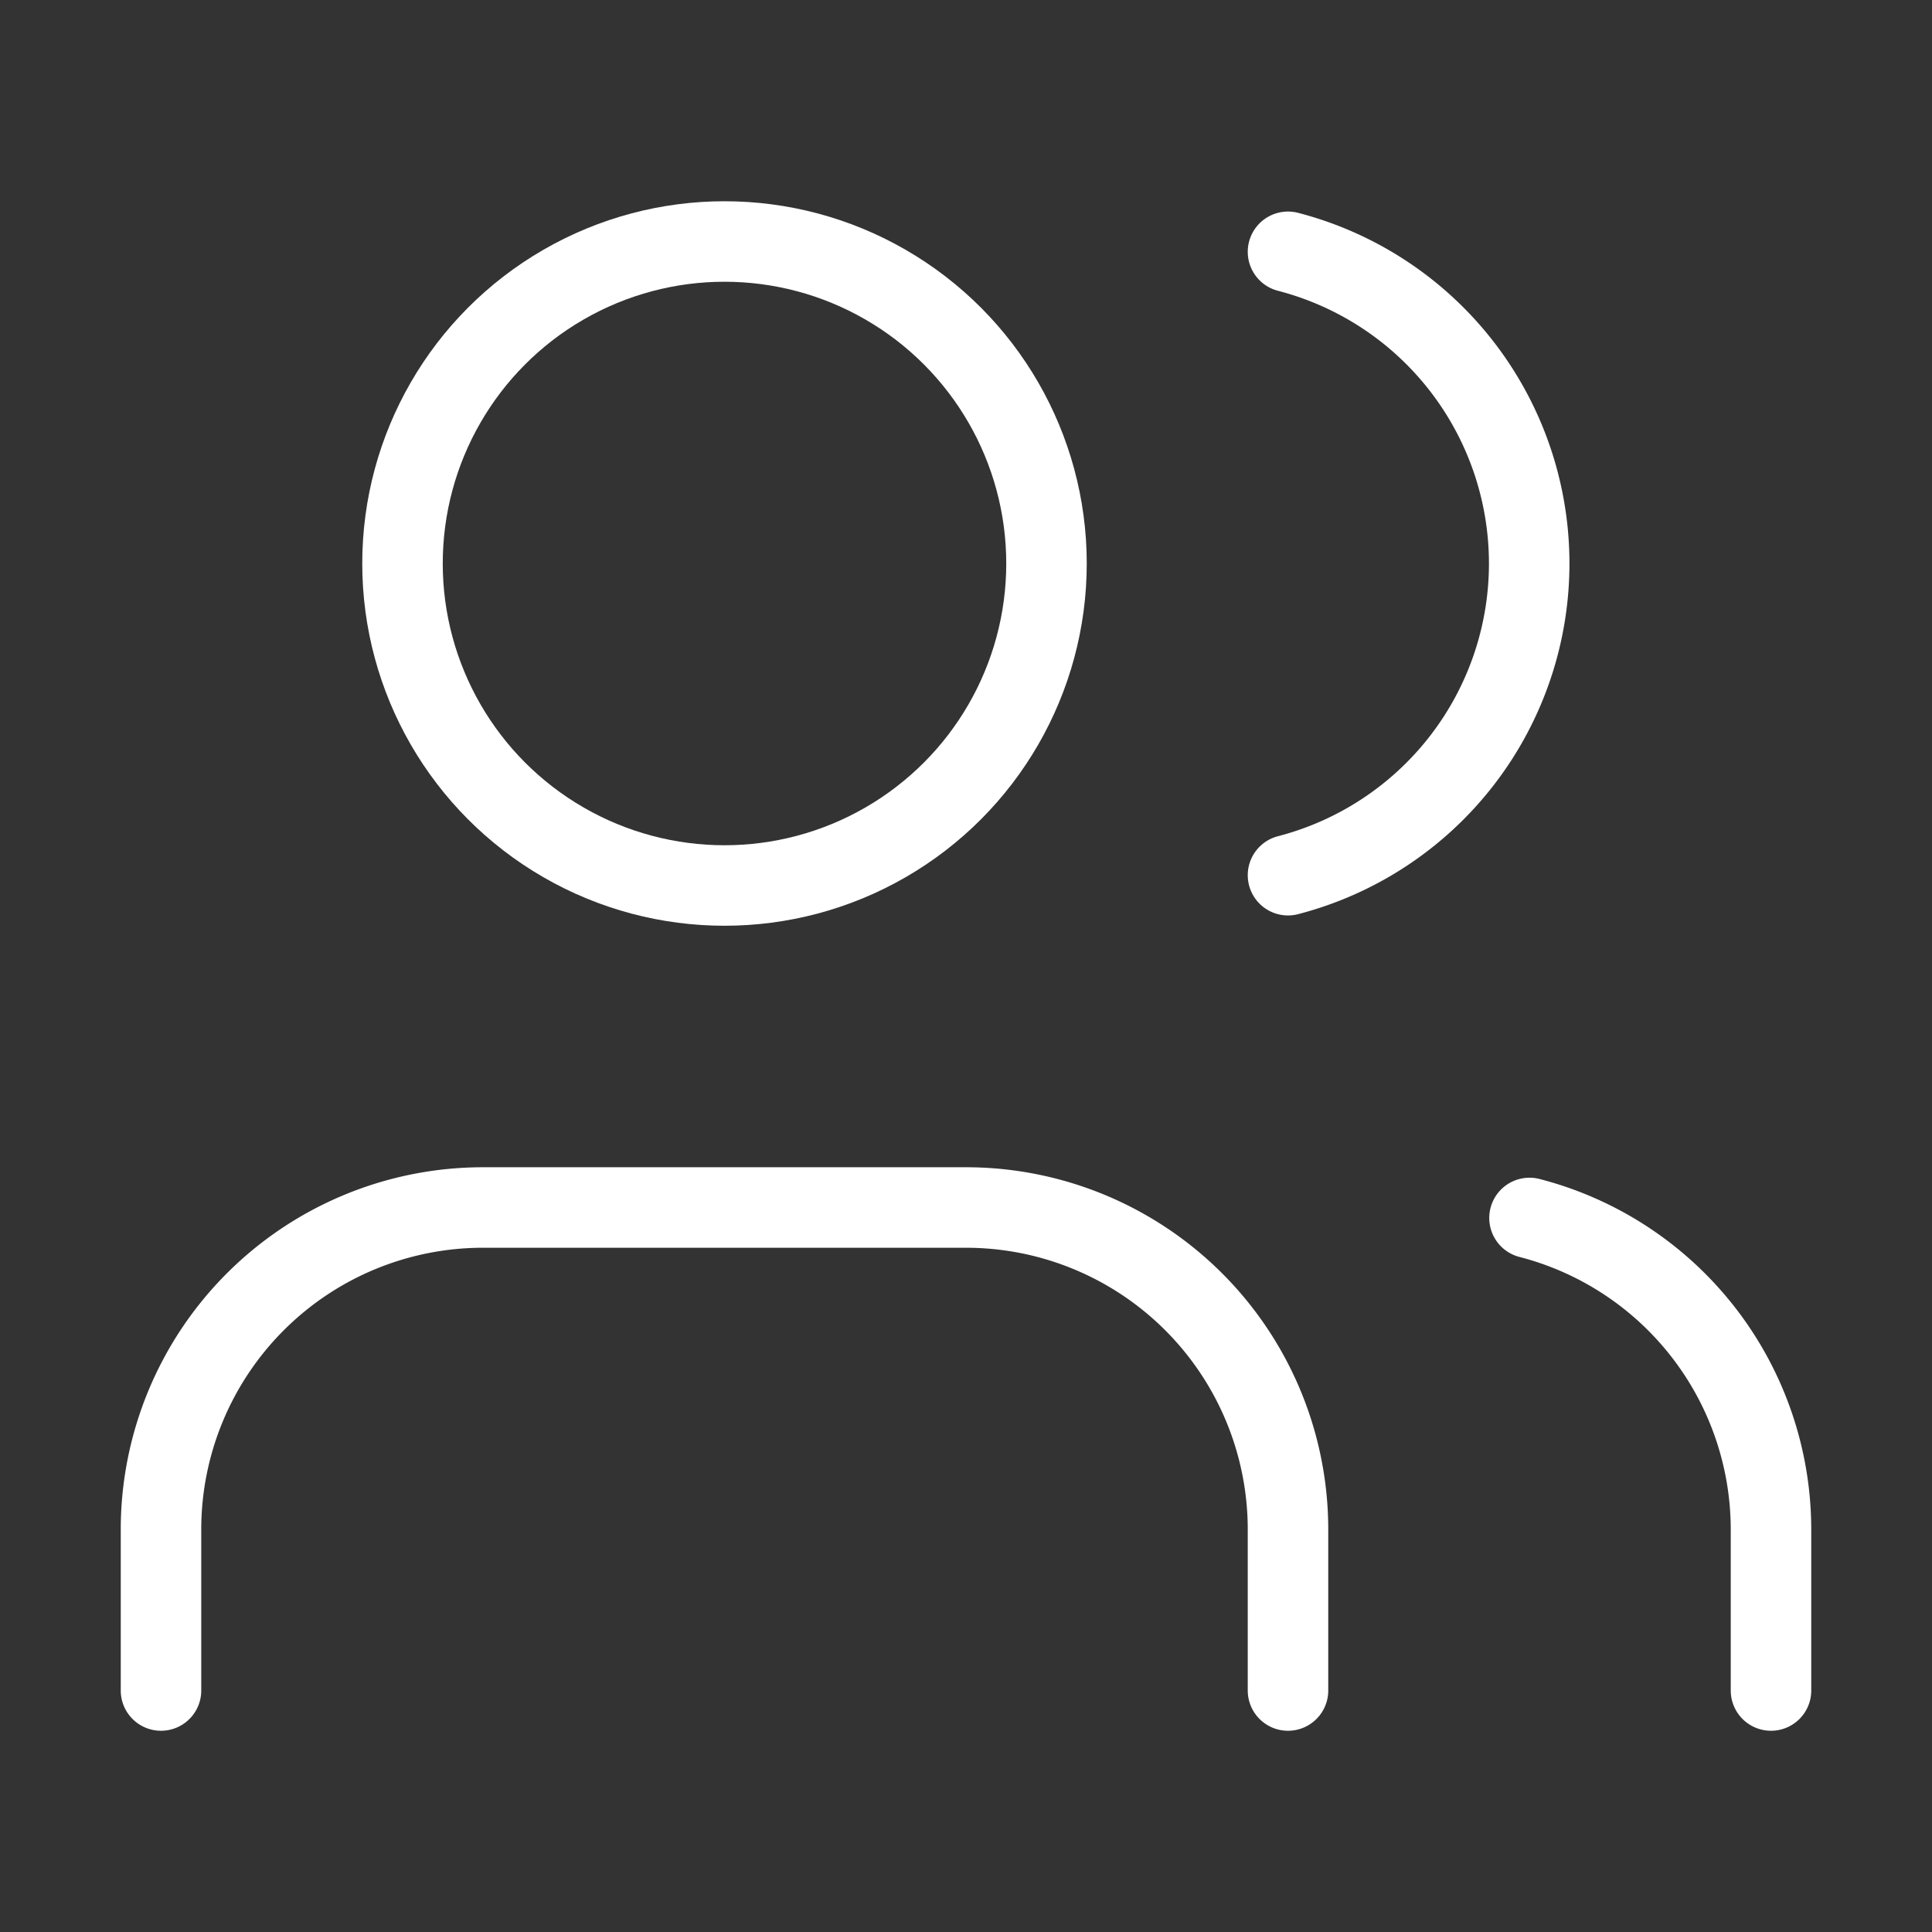
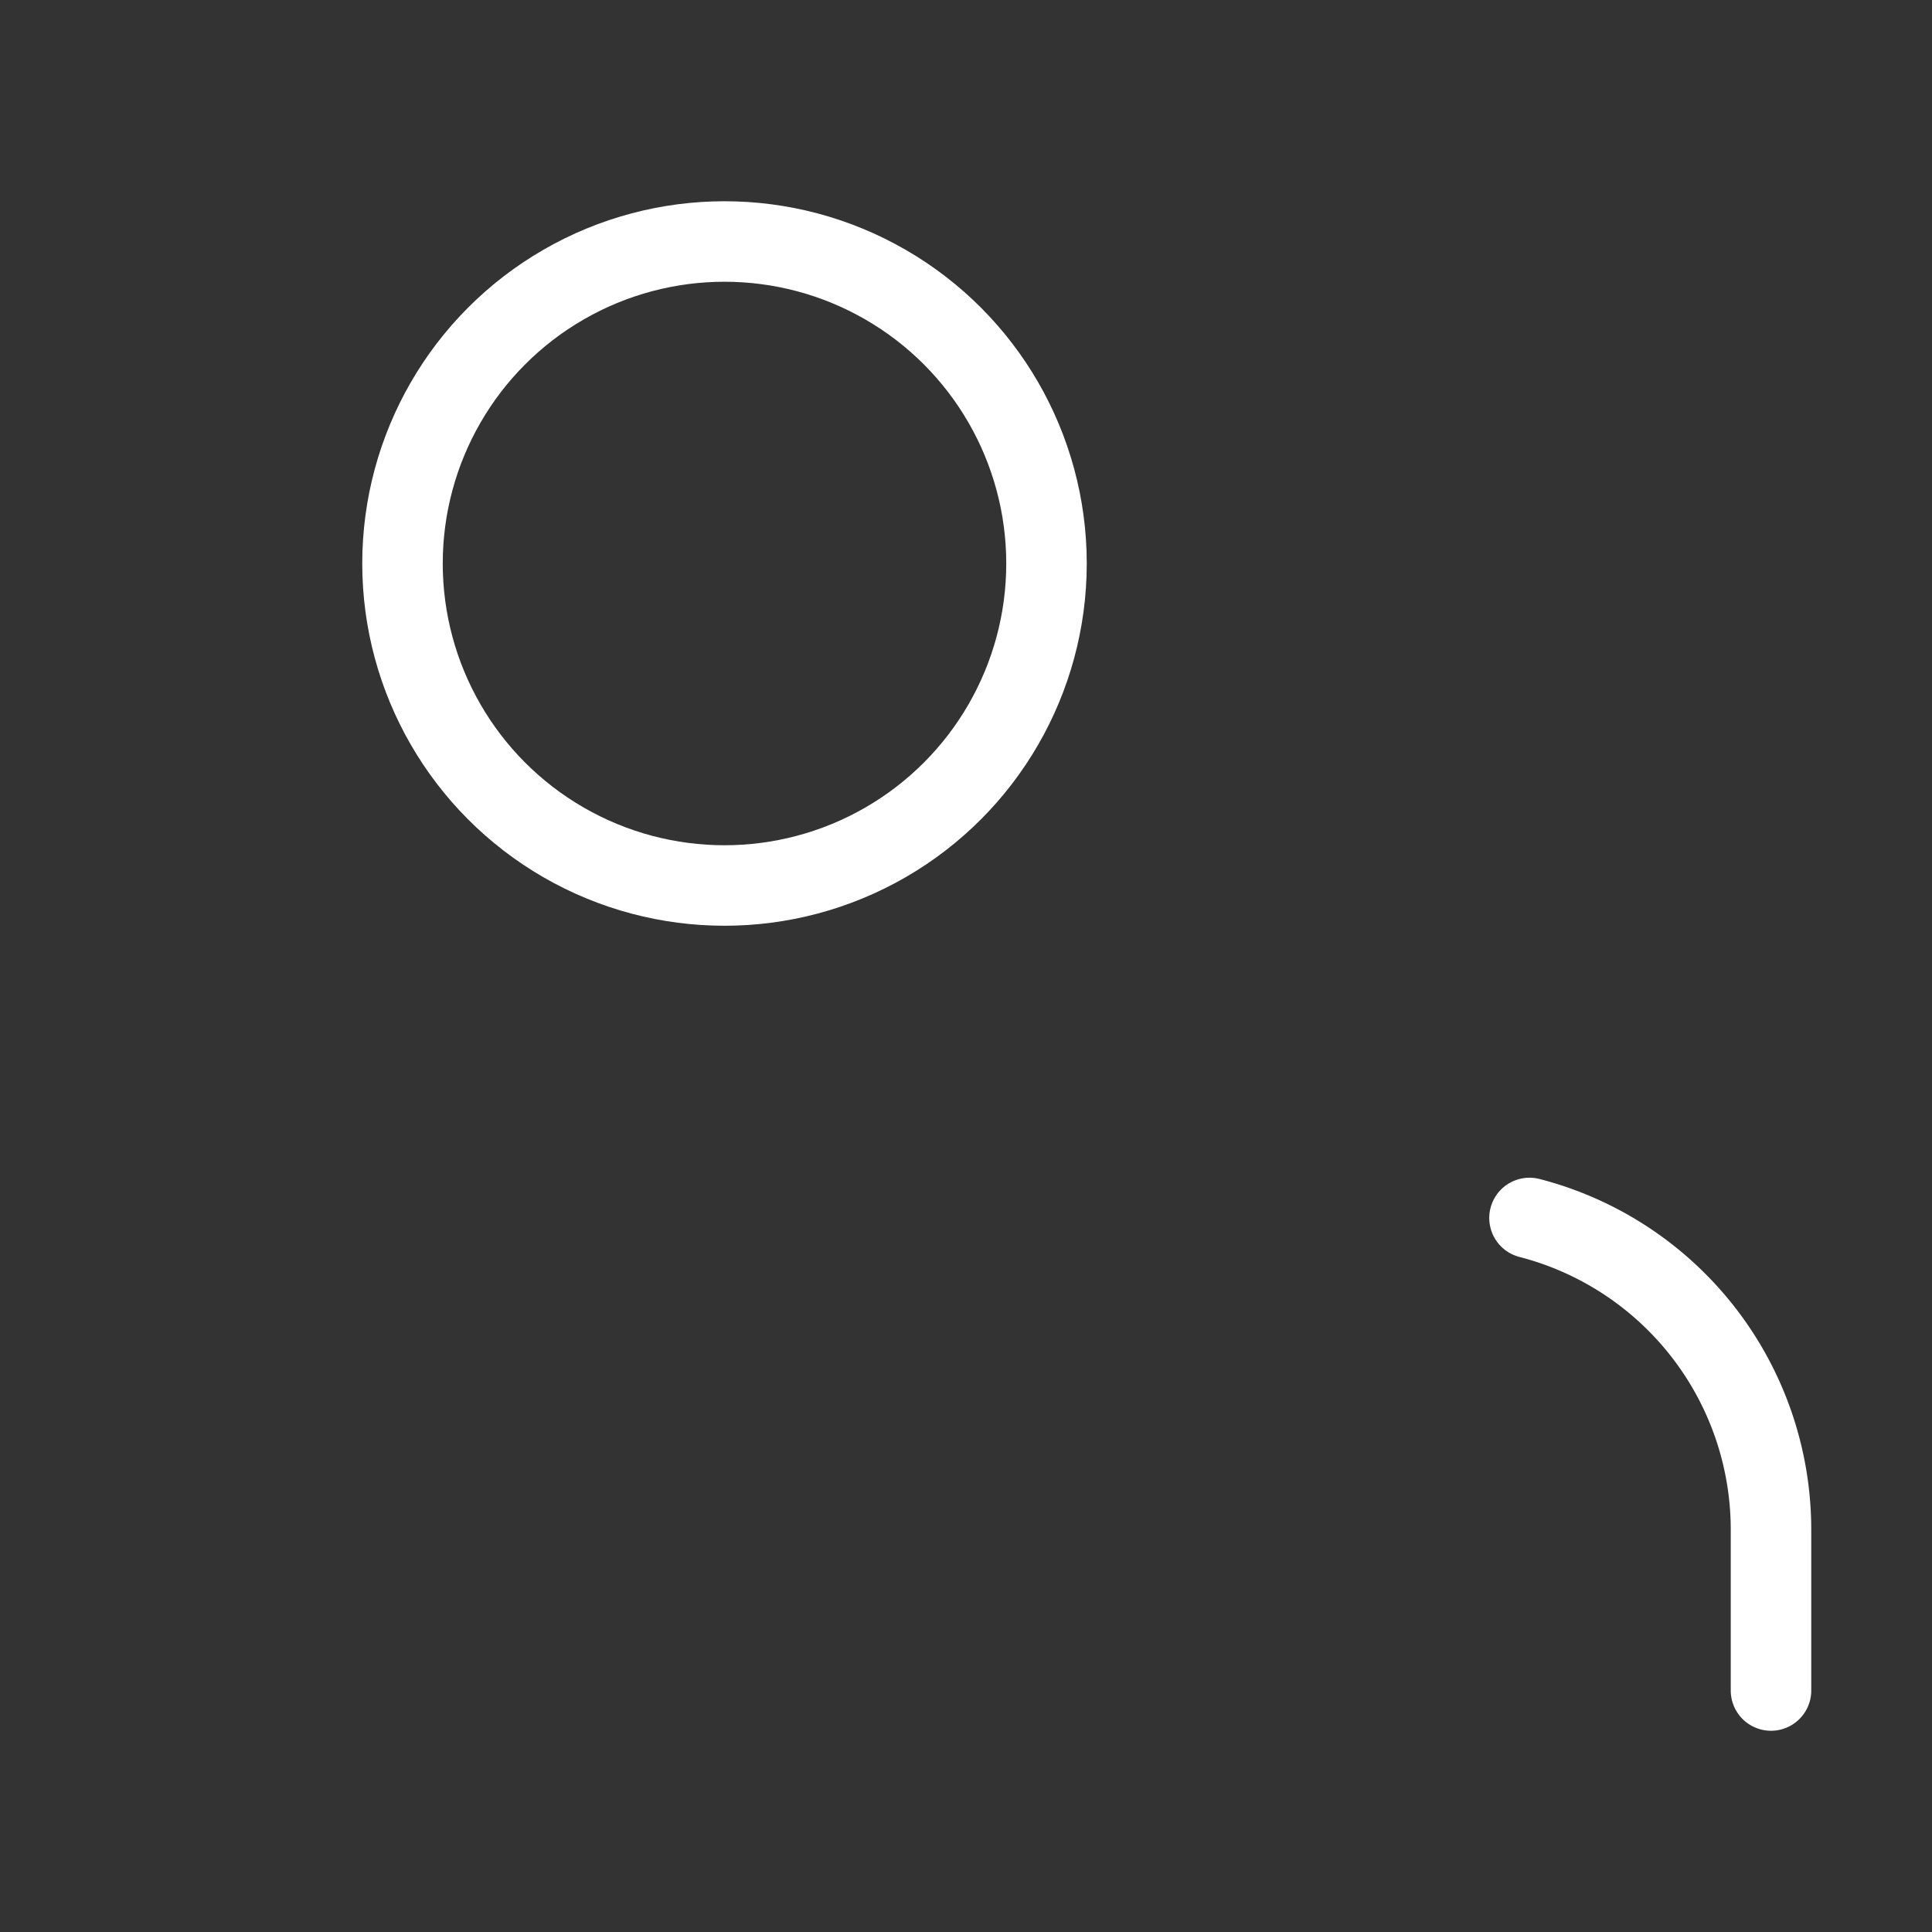
<svg xmlns="http://www.w3.org/2000/svg" width="24" height="24" viewBox="0 0 24 24" fill="none" stroke="#ffffff" stroke-width="1" stroke-linecap="round" stroke-linejoin="round" class="lucide lucide-users-icon lucide-users">
  <rect x="0" y="0" width="24" height="24" fill="#333333" stroke="none" />
-   <path d="M16 21v-2a4 4 0 0 0-4-4H6a4 4 0 0 0-4 4v2" />
-   <path d="M16 3.128a4 4 0 0 1 0 7.744" />
  <path d="M22 21v-2a4 4 0 0 0-3-3.87" />
  <circle cx="9" cy="7" r="4" />
</svg>